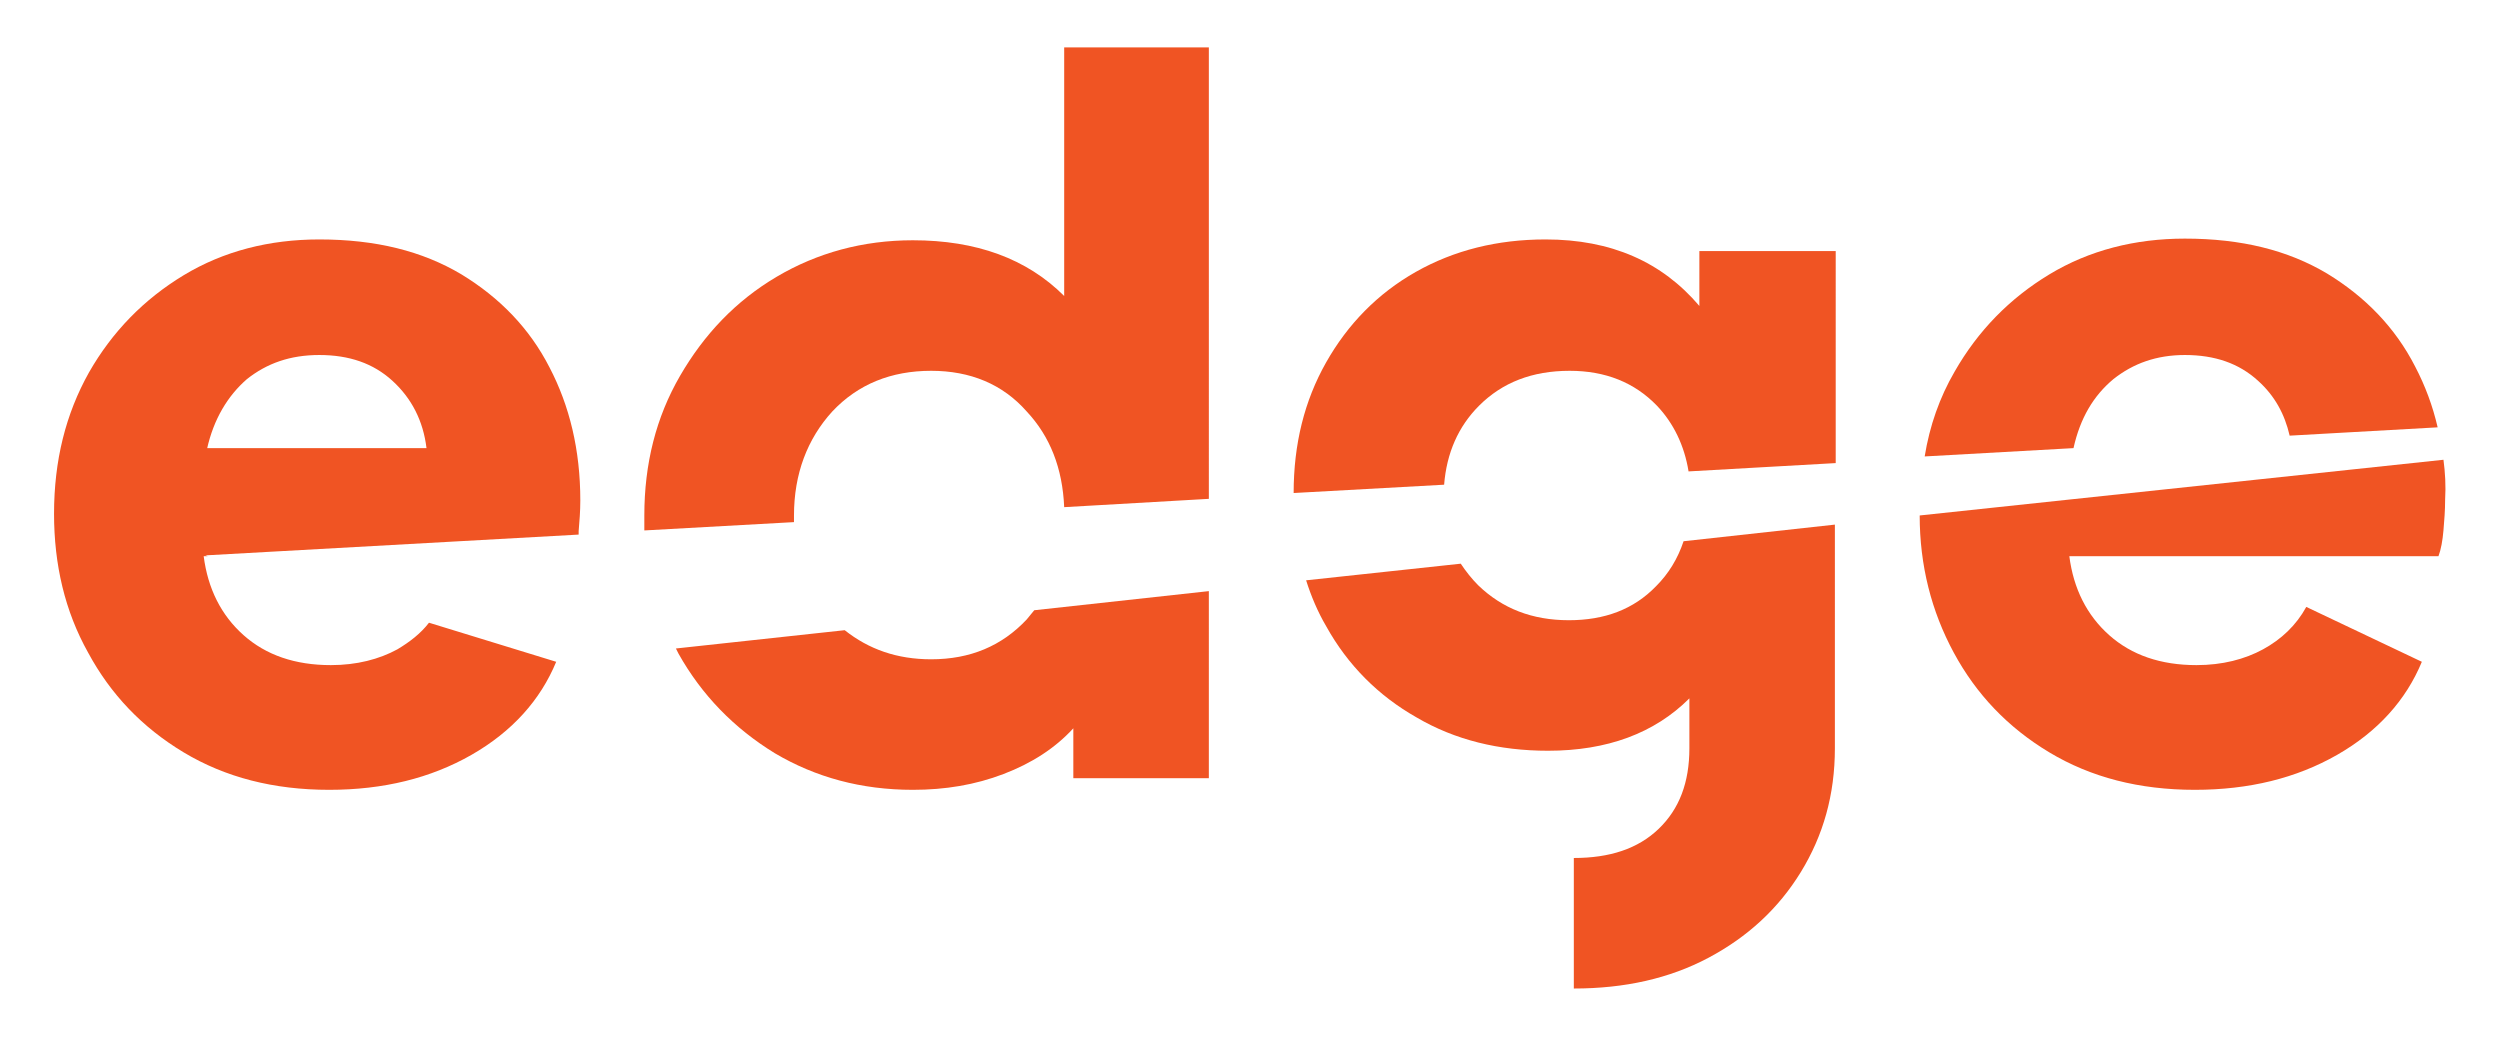
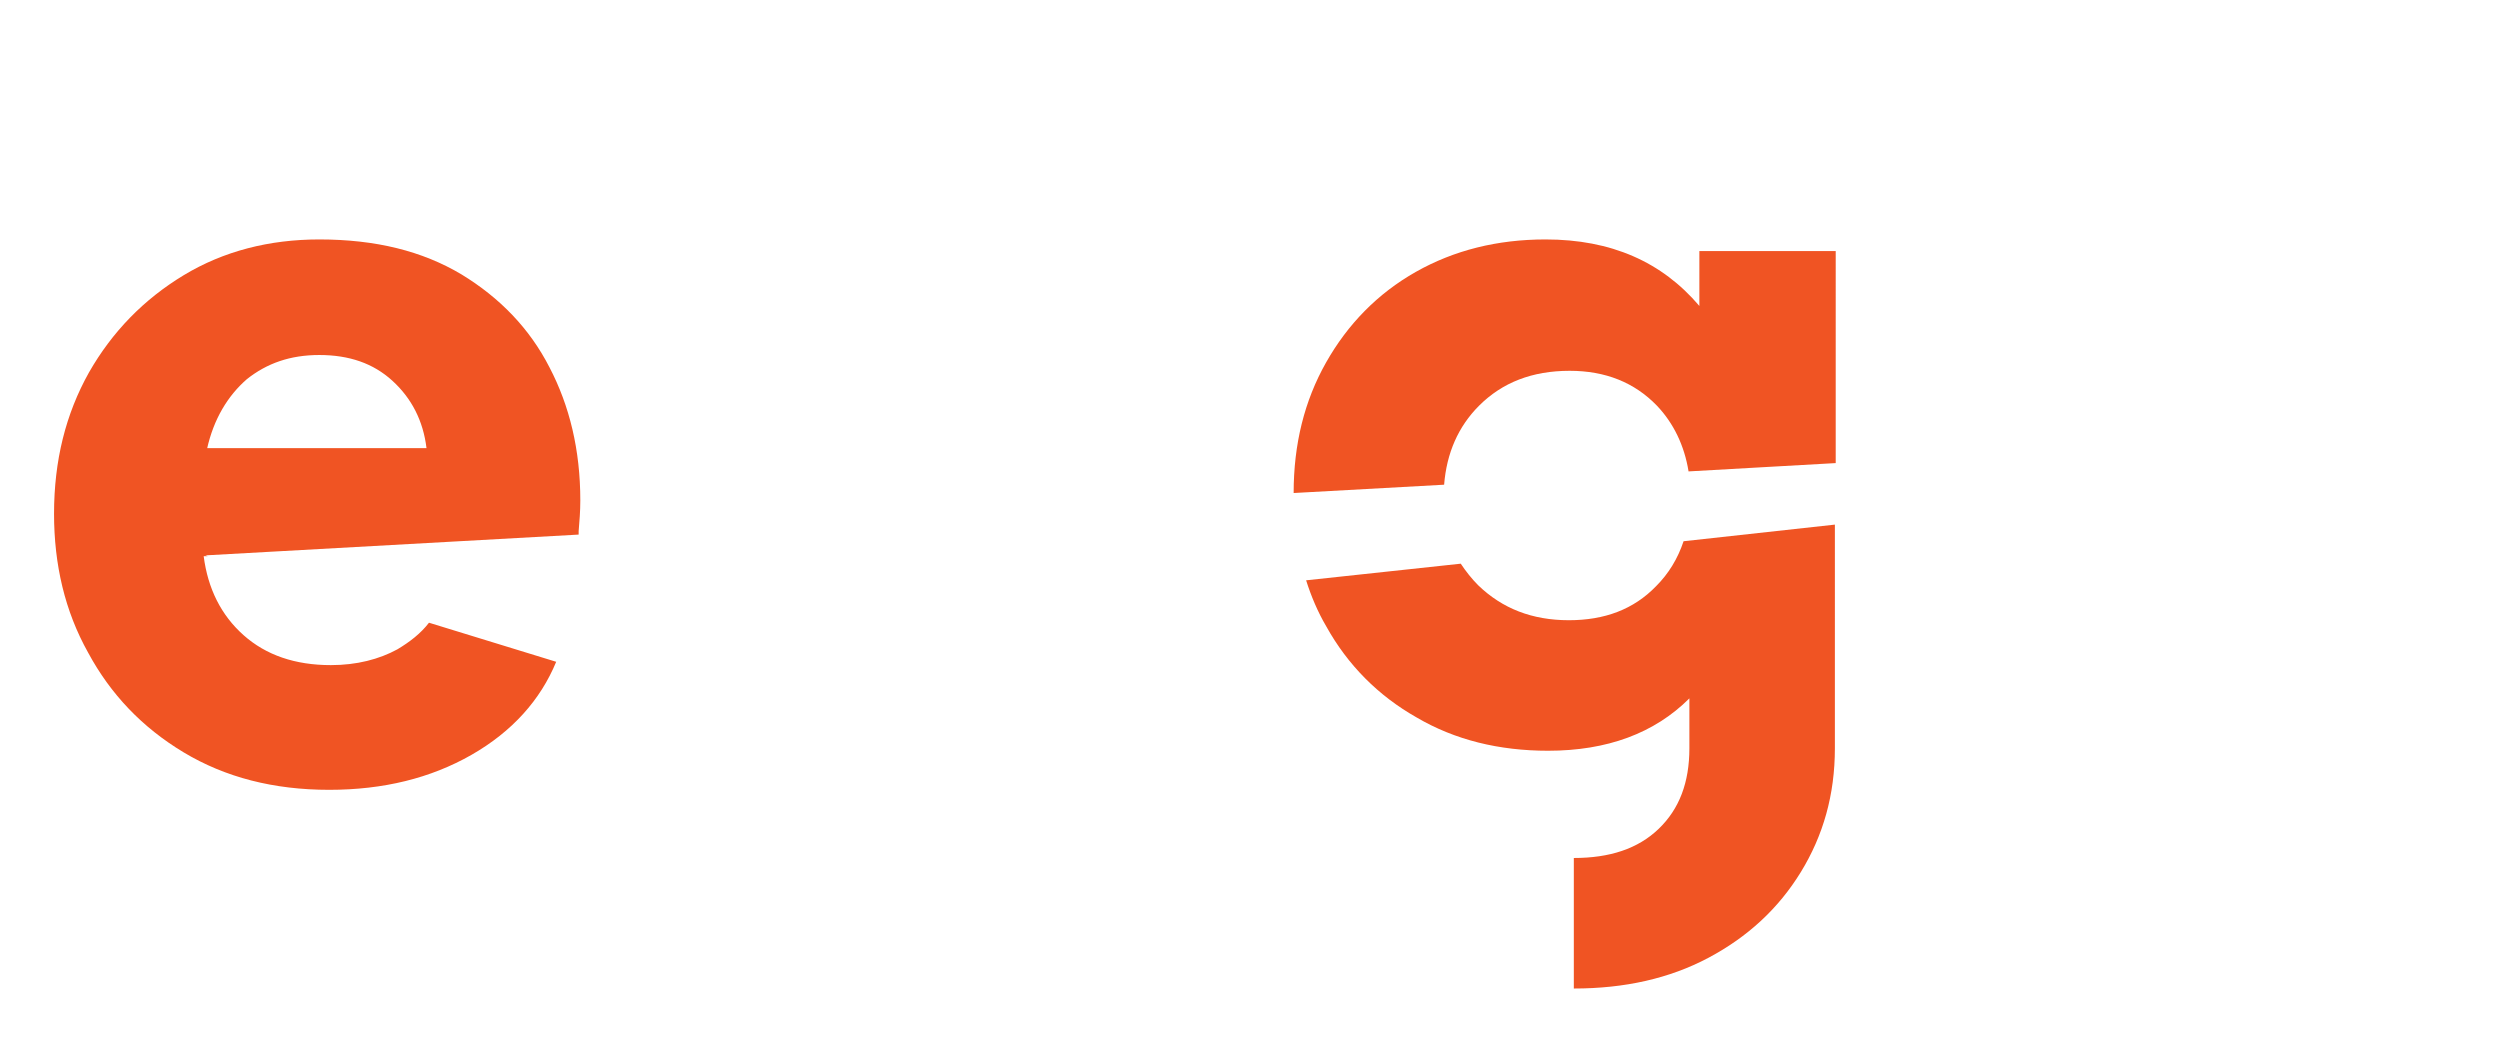
<svg xmlns="http://www.w3.org/2000/svg" version="1.1" id="Layer_1" x="0px" y="0px" viewBox="0 0 300.7 124.8" style="enable-background:new 0 0 300.7 124.8;" xml:space="preserve">
  <style type="text/css">
	.st0{fill:#F05423;}
</style>
  <g>
    <path class="st0" d="M66.1,44.2c-2.4-4.7-6-8.4-10.6-11.2c-4.7-2.8-10.3-4.2-17.1-4.2c-6,0-11.5,1.4-16.3,4.3   c-4.8,2.9-8.6,6.8-11.4,11.7c-2.8,5-4.2,10.6-4.2,17c0,6.1,1.3,11.7,4.1,16.7c2.7,5,6.5,9,11.5,12c5,3,10.8,4.5,17.5,4.5   c6.5,0,12.2-1.4,17.1-4.2c4.9-2.8,8.3-6.6,10.2-11.2l-15.3-4.7c-1,1.3-2.3,2.3-3.8,3.2c-2.2,1.2-4.9,1.9-8,1.9   c-4.3,0-7.8-1.2-10.5-3.6c-2.7-2.4-4.3-5.6-4.8-9.5H25l-0.3-0.1l44.9-2.5c0-0.1,0-0.3,0-0.4c0.1-1.2,0.2-2.4,0.2-3.7   C69.8,54.1,68.5,48.8,66.1,44.2z M24.9,54c0.8-3.6,2.5-6.4,4.8-8.4c2.4-1.9,5.2-2.9,8.7-2.9c3.6,0,6.5,1,8.8,3.1   c2.3,2.1,3.7,4.8,4.1,8.1H24.9z" />
-     <path class="st0" d="M128,5.7v29.9c-4.5-4.5-10.6-6.7-18.2-6.7c-6,0-11.5,1.5-16.4,4.4c-4.9,2.9-8.7,6.9-11.6,11.9   c-2.9,5-4.3,10.6-4.3,16.8c0,0.6,0,1.2,0,1.8l18-1c0-0.2,0-0.5,0-0.8c0-5,1.6-9.2,4.6-12.5c3.1-3.3,7.1-4.9,11.9-4.9   c4.7,0,8.6,1.6,11.5,4.9c2.8,3,4.3,6.8,4.5,11.5l17.4-1V5.7H128z M124.4,73.4c-0.3,0.4-0.6,0.7-0.9,1.1c-3,3.2-6.8,4.8-11.5,4.8   c-4.1,0-7.5-1.2-10.4-3.5L81.3,78c0.1,0.2,0.2,0.4,0.3,0.6c2.8,5,6.7,9,11.6,12c4.9,2.9,10.4,4.4,16.6,4.4c3.9,0,7.5-0.6,10.9-1.9   c3.4-1.3,6.2-3.1,8.4-5.5v6h16.3V71.1L124.4,73.4z" />
    <path class="st0" d="M199.2,70.5c-2.7,2.8-6.2,4.1-10.5,4.1c-4.4,0-8-1.4-10.9-4.2c-0.8-0.8-1.5-1.7-2.1-2.6l-18.6,2   c0.6,1.9,1.4,3.8,2.4,5.5c2.6,4.7,6.3,8.4,10.9,11c4.6,2.7,9.9,4,15.8,4c7.1,0,12.8-2.1,17-6.3v6c0,4.1-1.2,7.3-3.7,9.7   c-2.5,2.4-5.9,3.5-10.2,3.5v15.7c6.1,0,11.5-1.2,16.2-3.7c4.7-2.5,8.4-5.9,11.1-10.3c2.7-4.4,4.1-9.3,4.1-14.9V63.1l-18.2,2   C201.8,67.2,200.7,69,199.2,70.5z M204.4,30.2v6.6c-4.5-5.3-10.6-8-18.5-8c-5.8,0-11,1.3-15.6,3.9c-4.6,2.6-8.2,6.3-10.8,10.9   c-2.6,4.6-3.9,9.8-3.9,15.7l18.1-1c0.3-3.8,1.7-7,4.2-9.5c2.8-2.8,6.4-4.2,10.9-4.2c4.3,0,7.8,1.4,10.5,4.2c2,2.1,3.3,4.8,3.8,7.9   l17.7-1V30.2H204.4z" />
-     <path class="st0" d="M293.9,55.3l-63,6.7c0,6,1.4,11.5,4.1,16.5c2.7,5,6.5,9,11.5,12c5,3,10.8,4.5,17.5,4.5   c6.5,0,12.2-1.4,17.1-4.2c4.9-2.8,8.3-6.6,10.2-11.2l-13.9-6.6c-1.2,2.2-3,3.9-5.2,5.1c-2.2,1.2-4.9,1.9-8,1.9   c-4.3,0-7.8-1.2-10.5-3.6c-2.7-2.4-4.3-5.6-4.8-9.5h44.4c0.3-0.8,0.5-1.9,0.6-3.1c0.1-1.2,0.2-2.4,0.2-3.7   C294.2,58.4,294.1,56.8,293.9,55.3z M254.2,45.6c2.4-1.9,5.2-2.9,8.6-2.9c3.6,0,6.5,1,8.8,3.1c2,1.8,3.2,4,3.8,6.6l17.8-1   c-0.6-2.6-1.5-5-2.7-7.3c-2.4-4.7-6-8.4-10.6-11.2c-4.7-2.8-10.3-4.2-17.1-4.2c-6,0-11.5,1.4-16.3,4.3c-4.8,2.9-8.6,6.8-11.4,11.7   c-1.8,3.1-3,6.5-3.6,10.2l17.9-1C250.2,50.3,251.8,47.6,254.2,45.6z" />
  </g>
</svg>